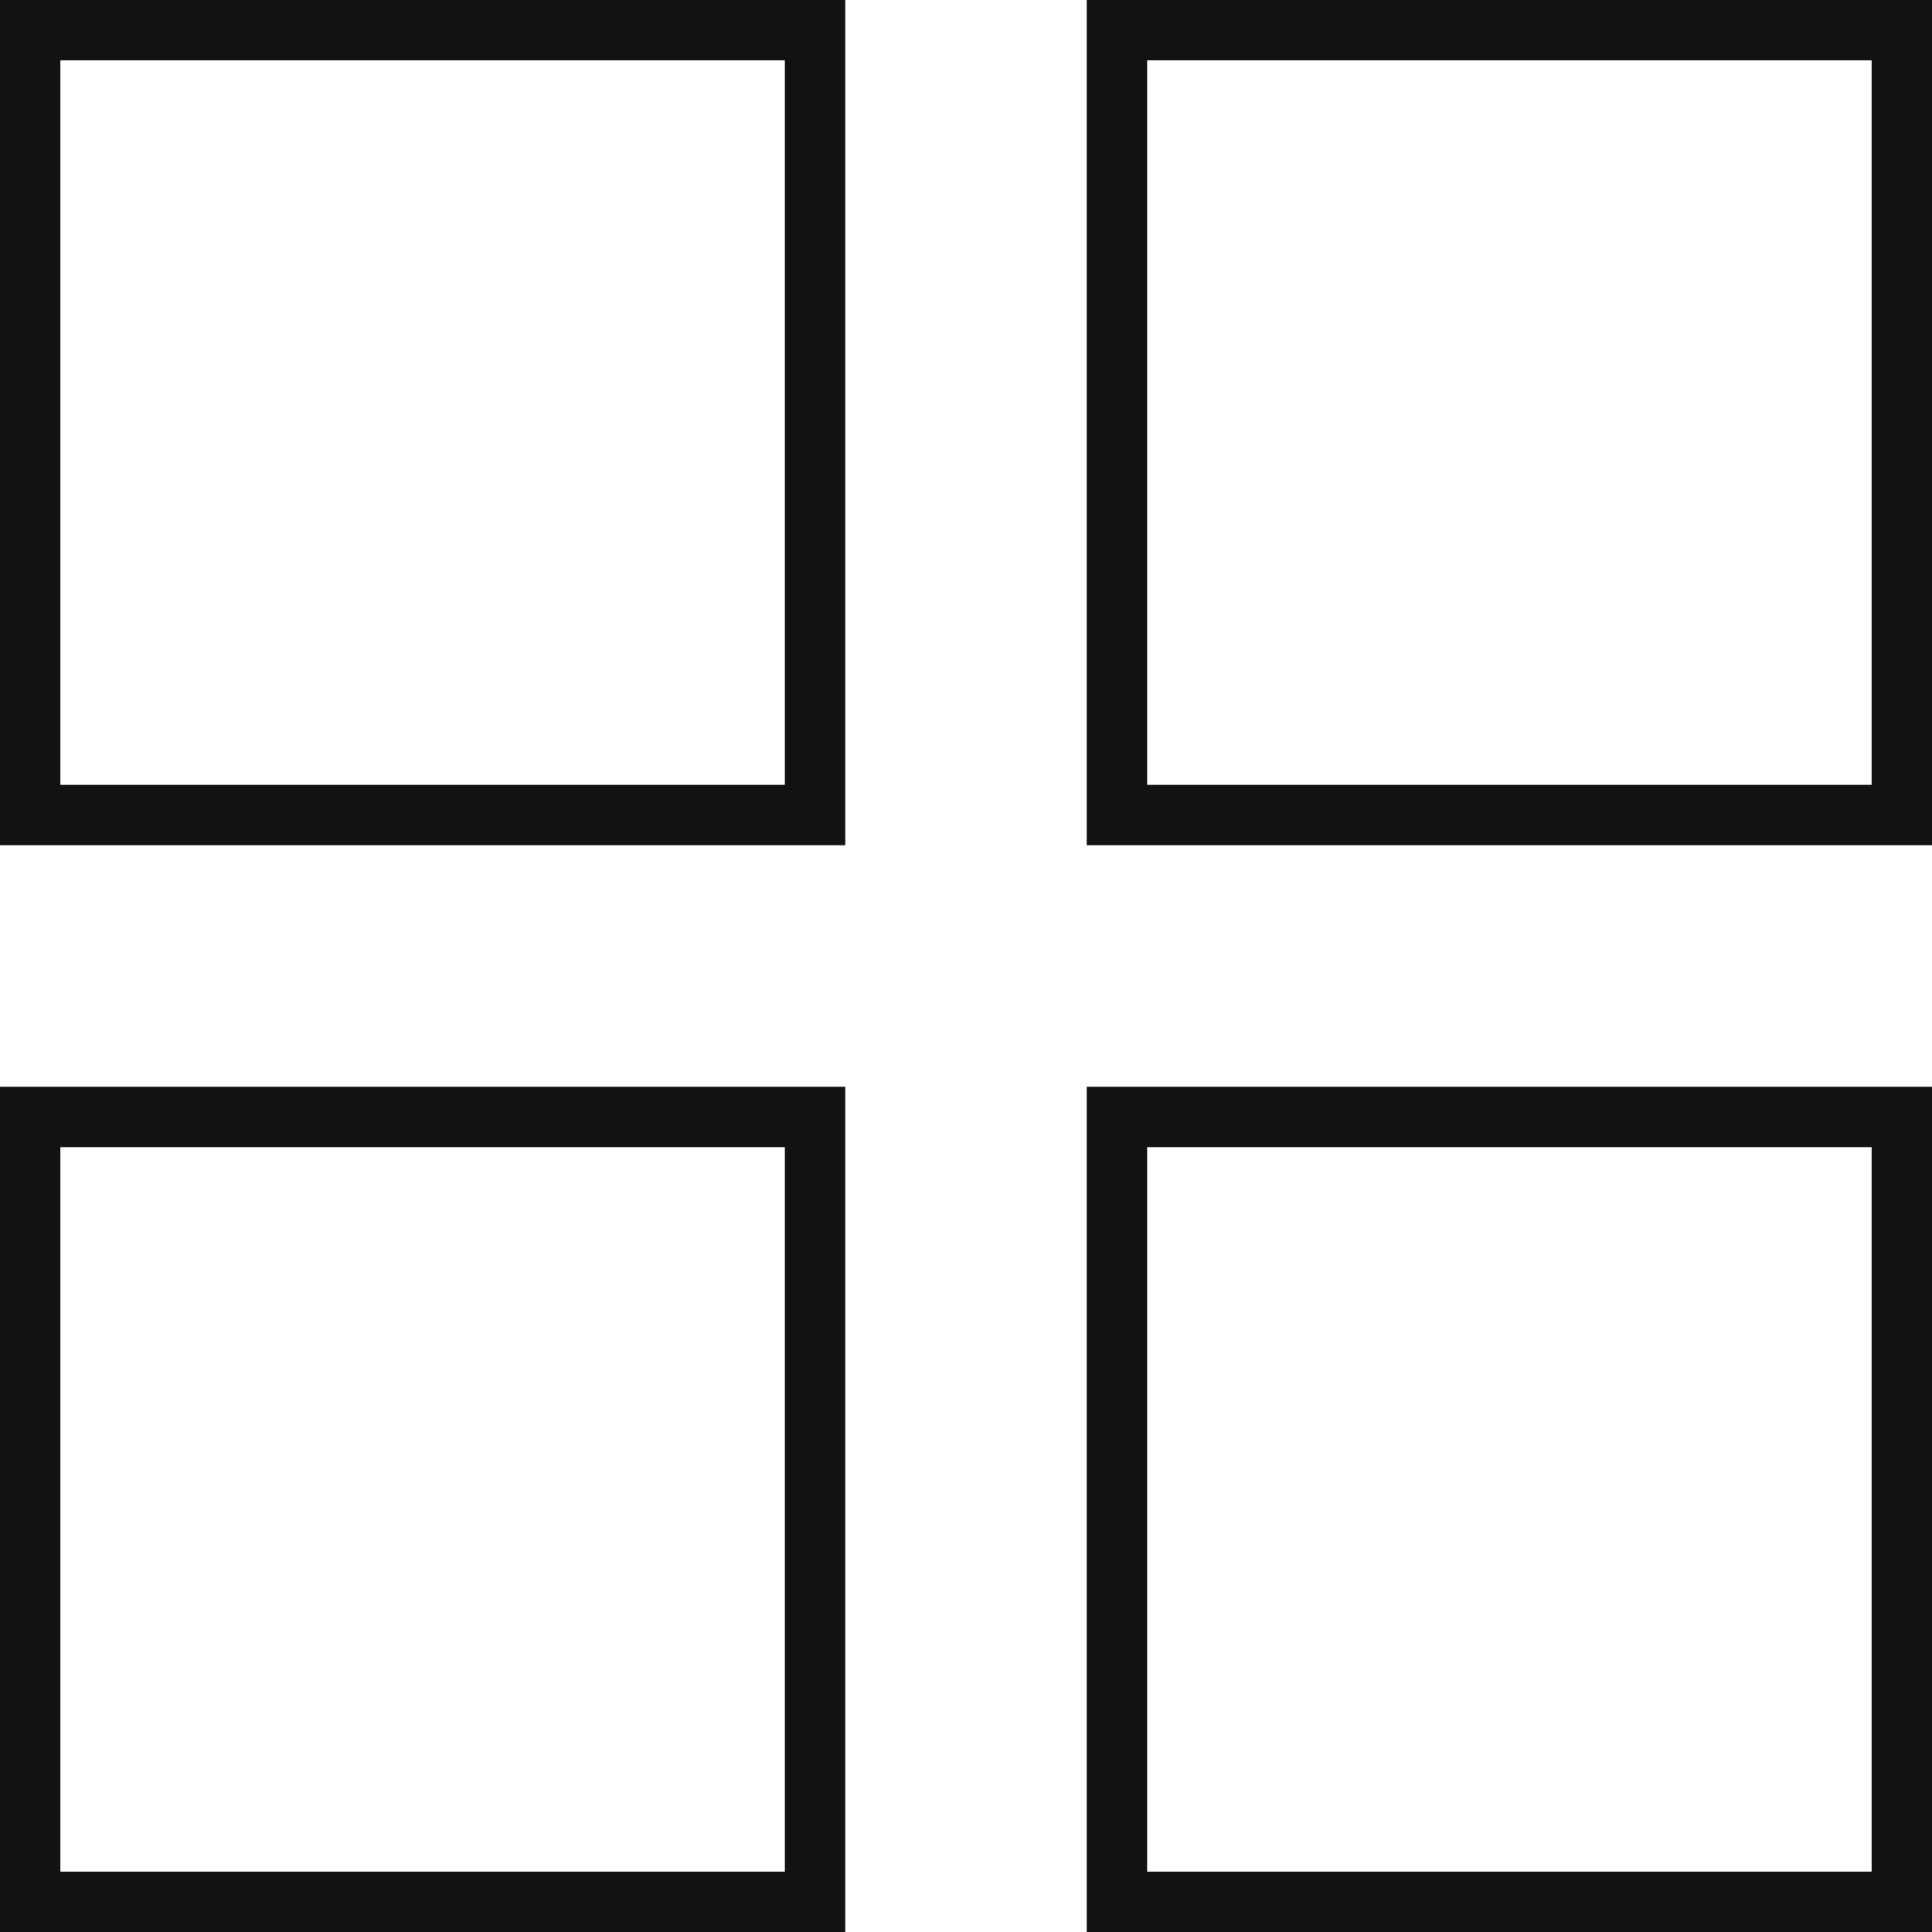
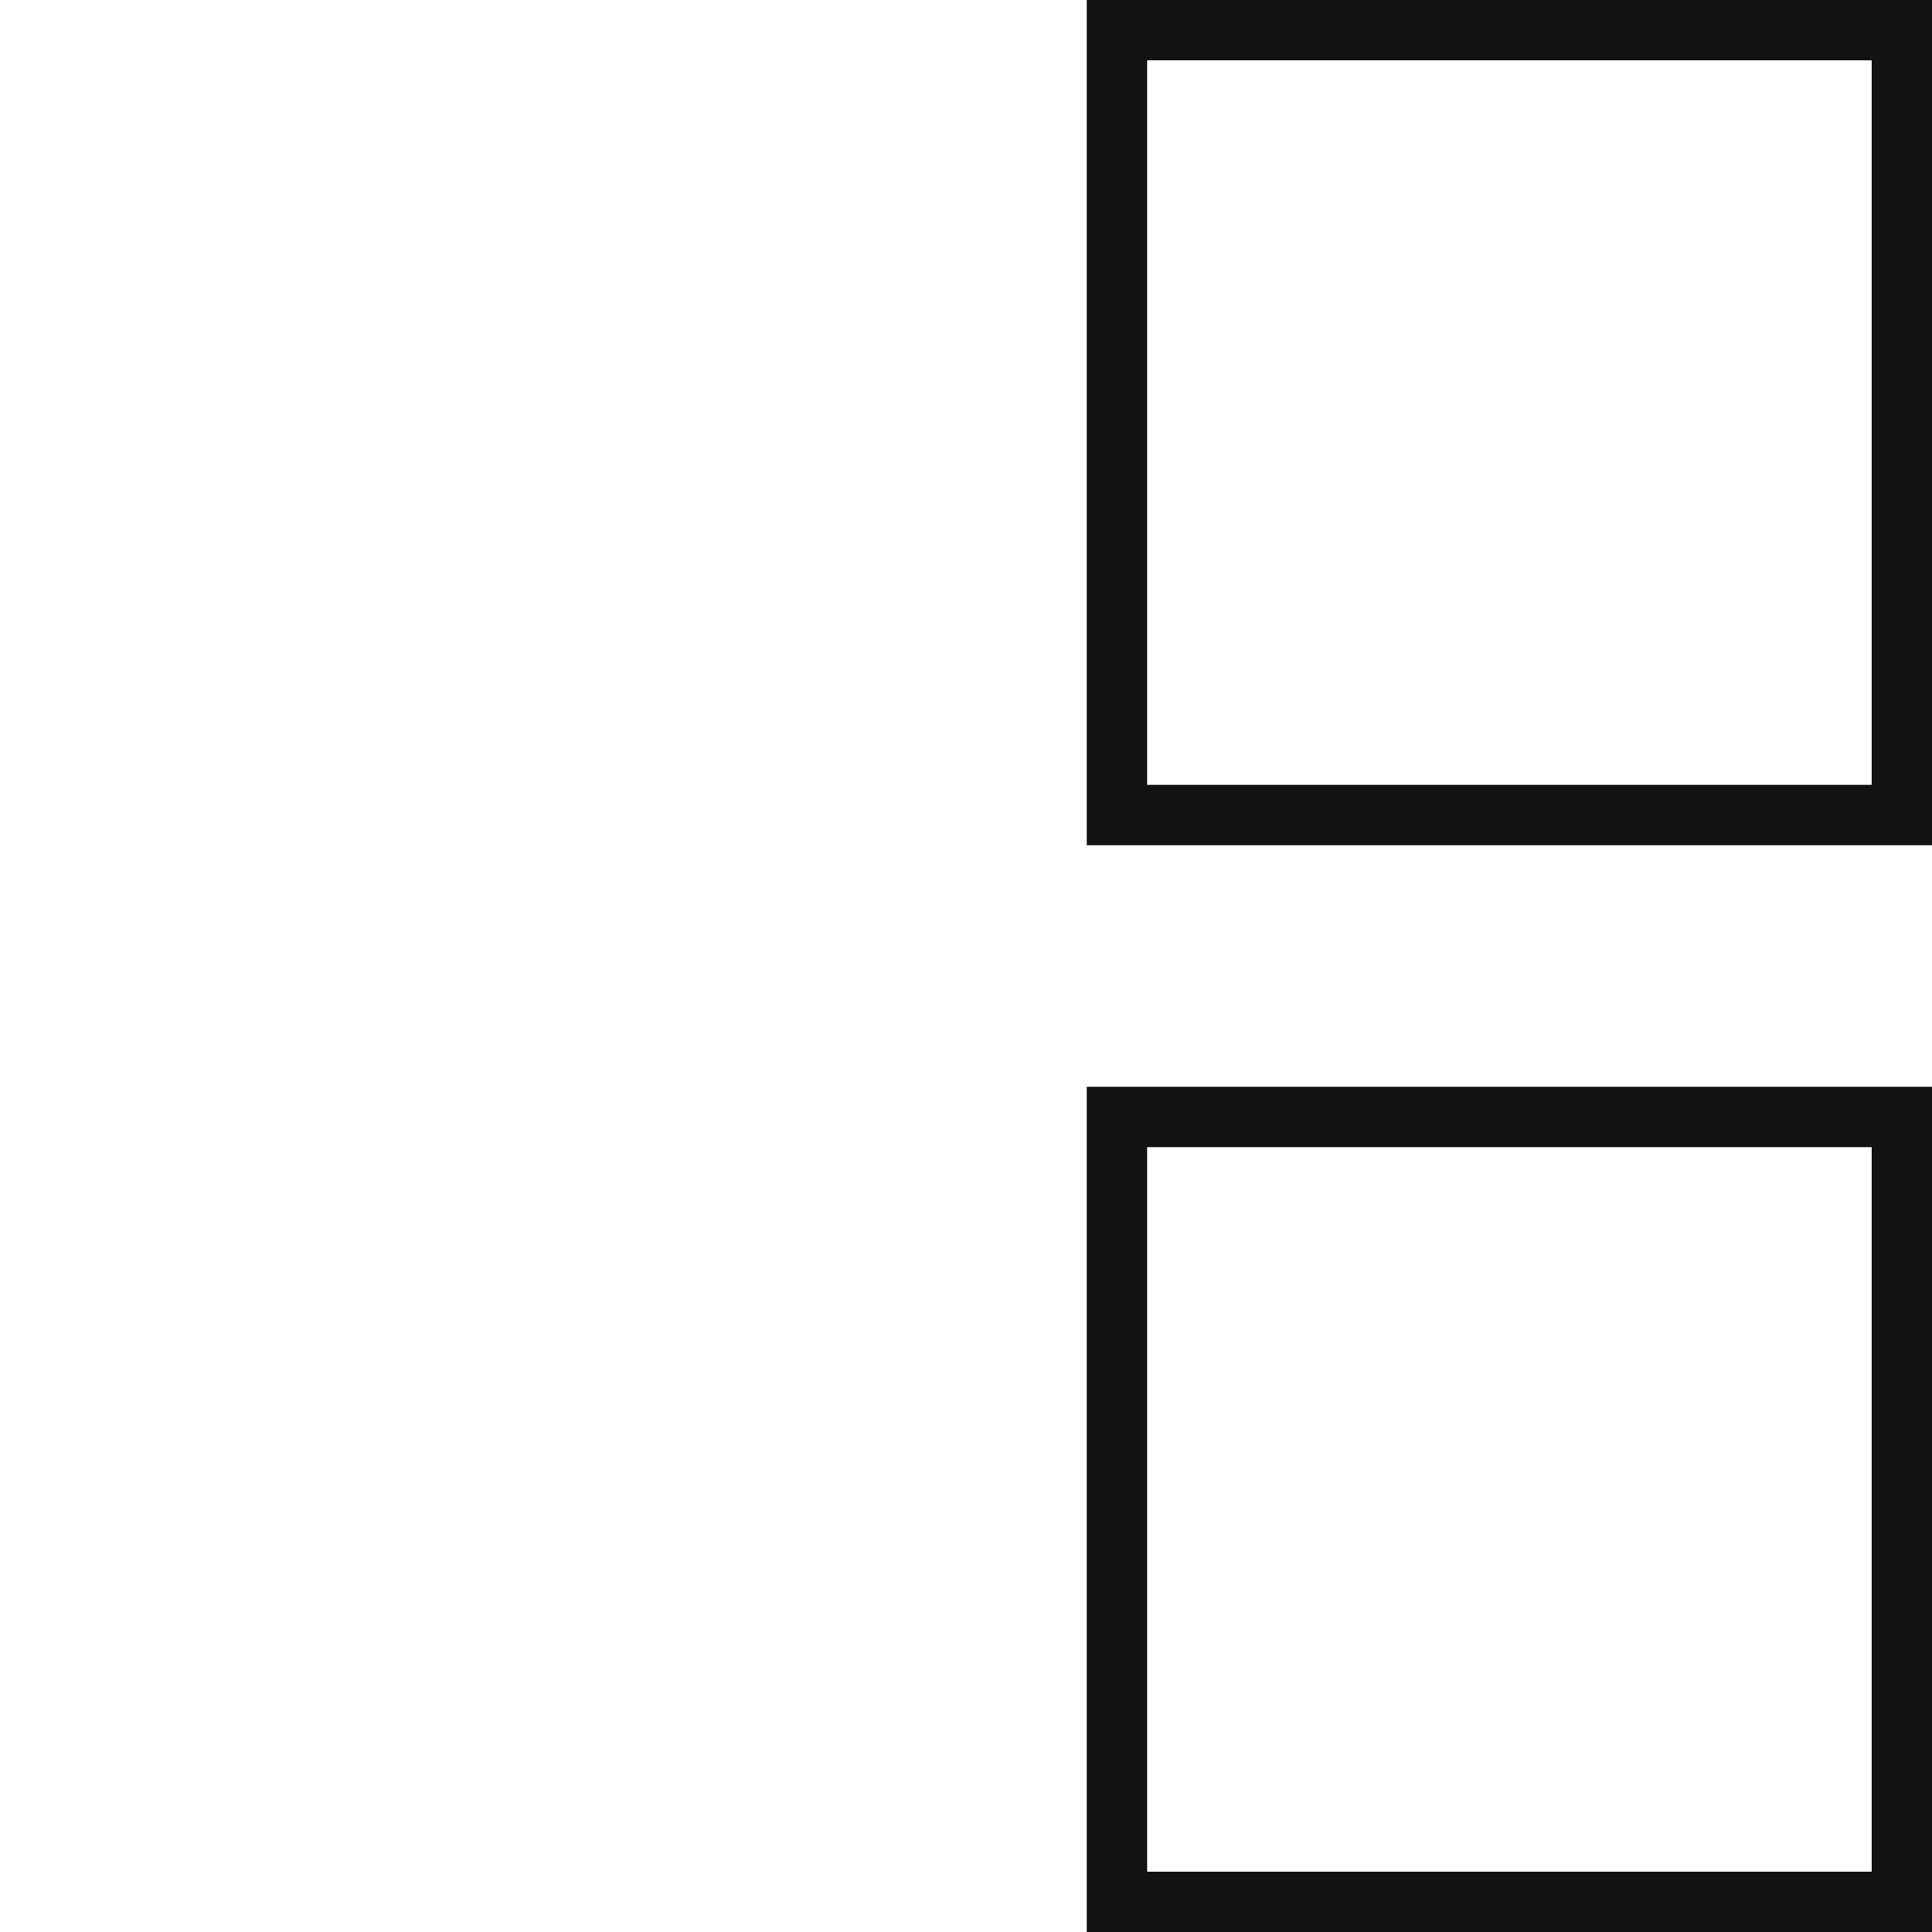
<svg xmlns="http://www.w3.org/2000/svg" width="16" height="16" viewBox="0 0 16 16" fill="none">
-   <rect x="0.25" y="0.25" width="6.5" height="6.5" stroke="#121212" stroke-width="0.5" />
  <rect x="9.25" y="0.25" width="6.5" height="6.5" stroke="#121212" stroke-width="0.5" />
-   <rect x="0.25" y="9.25" width="6.5" height="6.5" stroke="#121212" stroke-width="0.5" />
  <rect x="9.25" y="9.25" width="6.5" height="6.5" stroke="#121212" stroke-width="0.5" />
</svg>